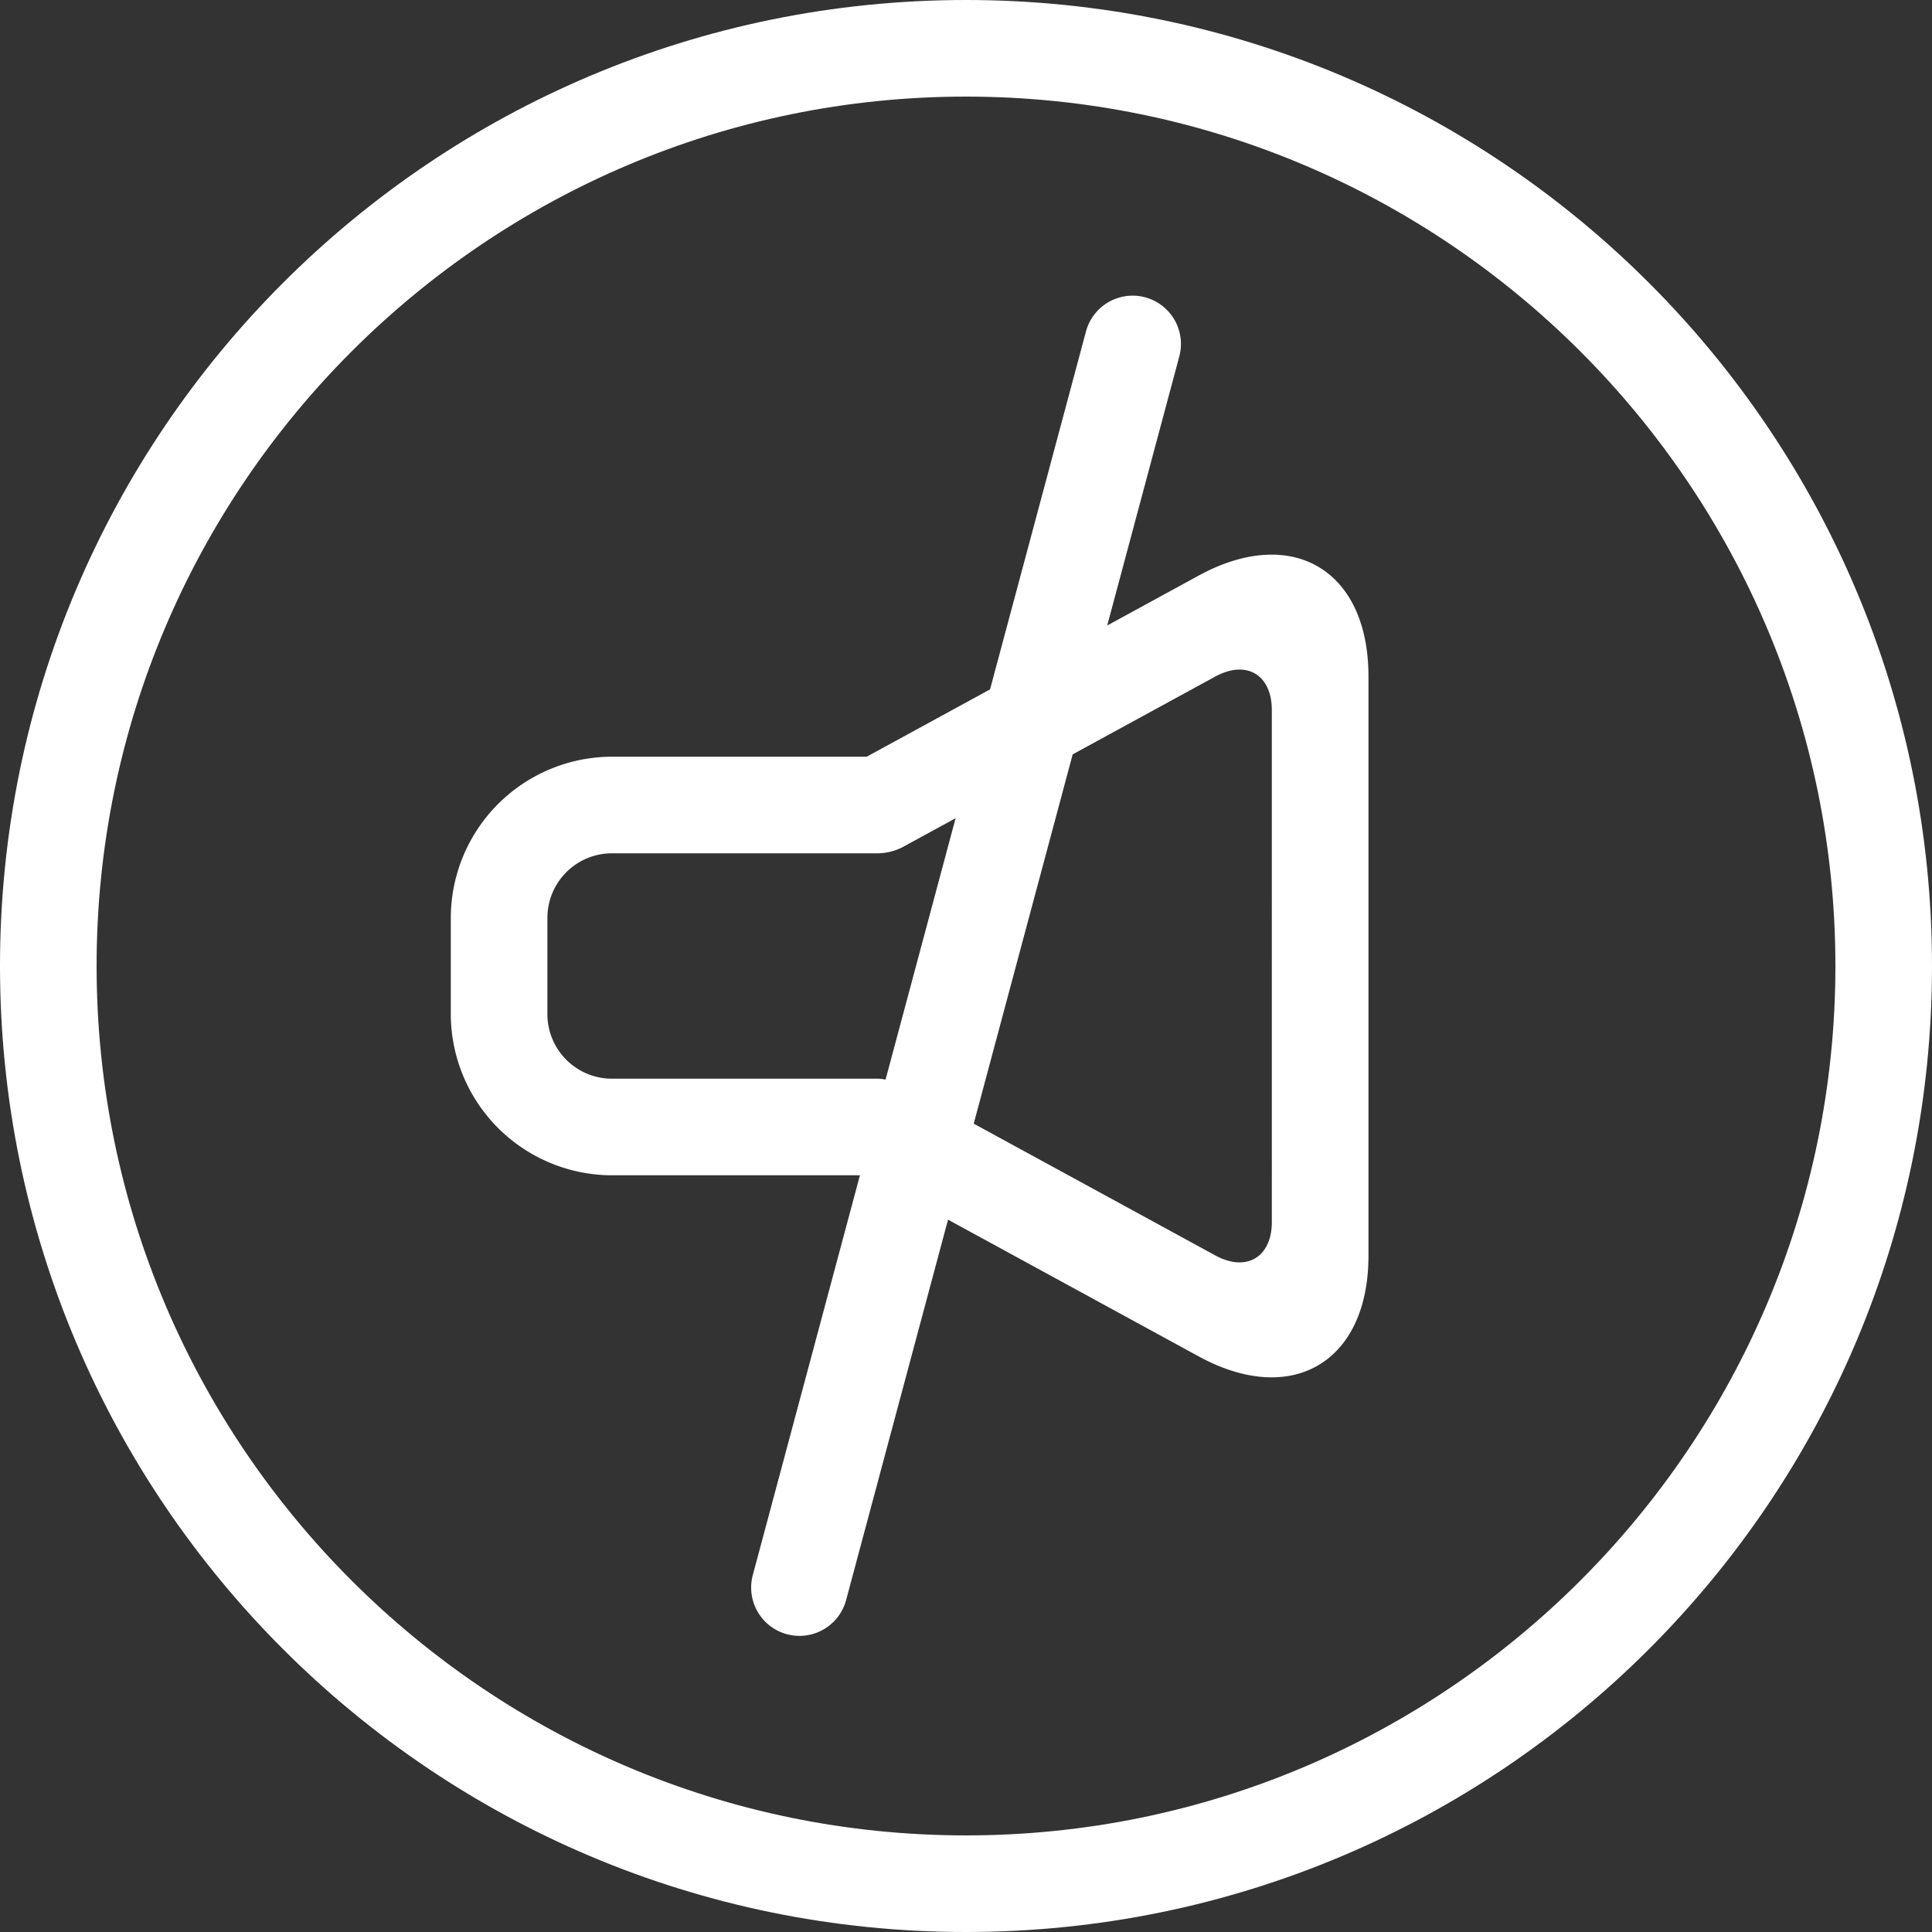
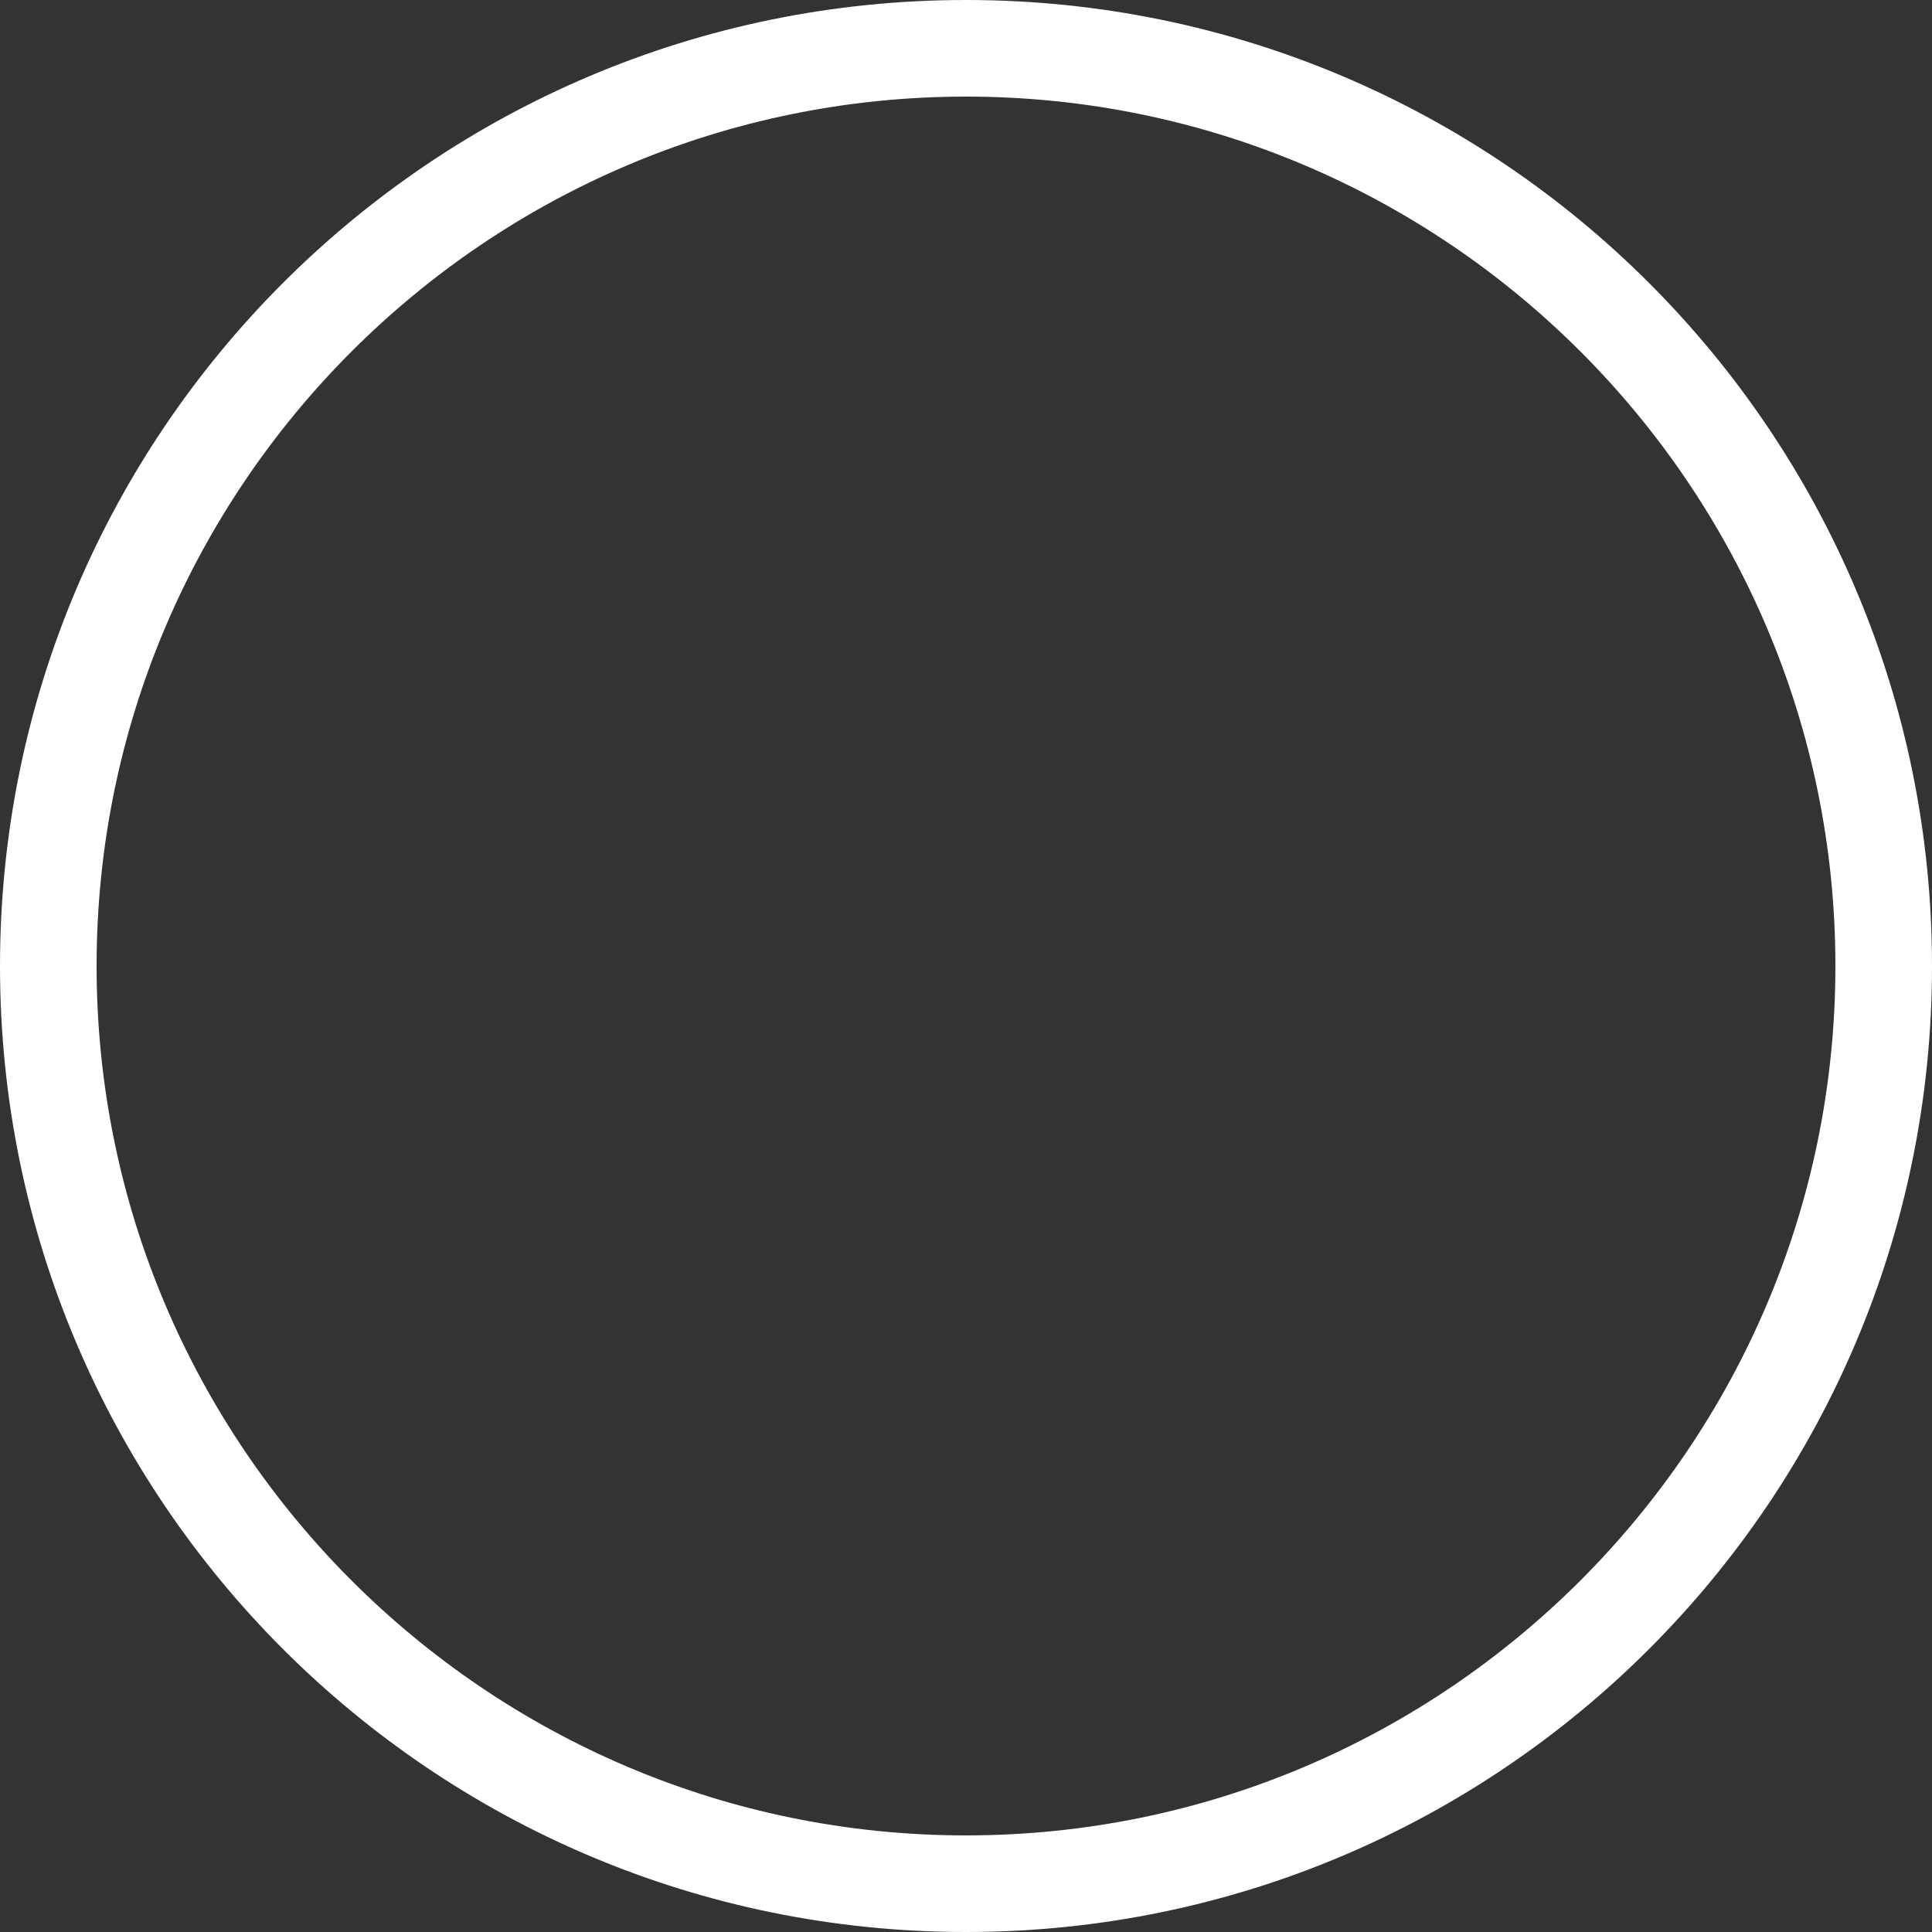
<svg xmlns="http://www.w3.org/2000/svg" id="mute" width="420" height="420" viewBox="0 0 420 420">
  <rect x="0" y="0" width="420" height="420" fill="#333333" stroke="none" />
  <path id="Path_198" data-name="Path 198" d="M210,21c104.216,0,189,84.784,189,189S314.216,399,210,399,21,314.216,21,210,105.784,21,210,21m0-21C94.031,0,0,94.024,0,210S94.031,420,210,420s210-94.024,210-210S325.969,0,210,0Z" fill="#fff" />
-   <path id="Path_199" data-name="Path 199" d="M276.43,120.575c-4.8,0-10.164,1.456-15.82,4.536L240.7,135.975,256.368,77.49a10.5,10.5,0,1,0-20.286-5.432L215.229,149.87,188.412,164.5H133a35.1,35.1,0,0,0-35,35v21a35.1,35.1,0,0,0,35,35h53.942l-23.317,87.017a10.5,10.5,0,0,0,20.286,5.425l22.183-82.8,54.523,29.743c5.656,3.08,11.018,4.536,15.82,4.536,12.418,0,21.056-9.772,21.056-26.425V147C297.486,130.34,288.855,120.575,276.43,120.575ZM191.093,234.5H133a14.041,14.041,0,0,1-14-14v-21a14.041,14.041,0,0,1,14-14h58.093a12.345,12.345,0,0,0,5.026-1.288c1.1-.6,6.02-3.283,11.62-6.335L192.514,234.7A12.147,12.147,0,0,0,191.093,234.5Zm85.393,31.122c0,7.7-5.53,10.983-12.292,7.294L211.68,244.272l21.511-80.283,31-16.912c6.762-3.689,12.292-.406,12.292,7.294Z" fill="#fff" />
</svg>